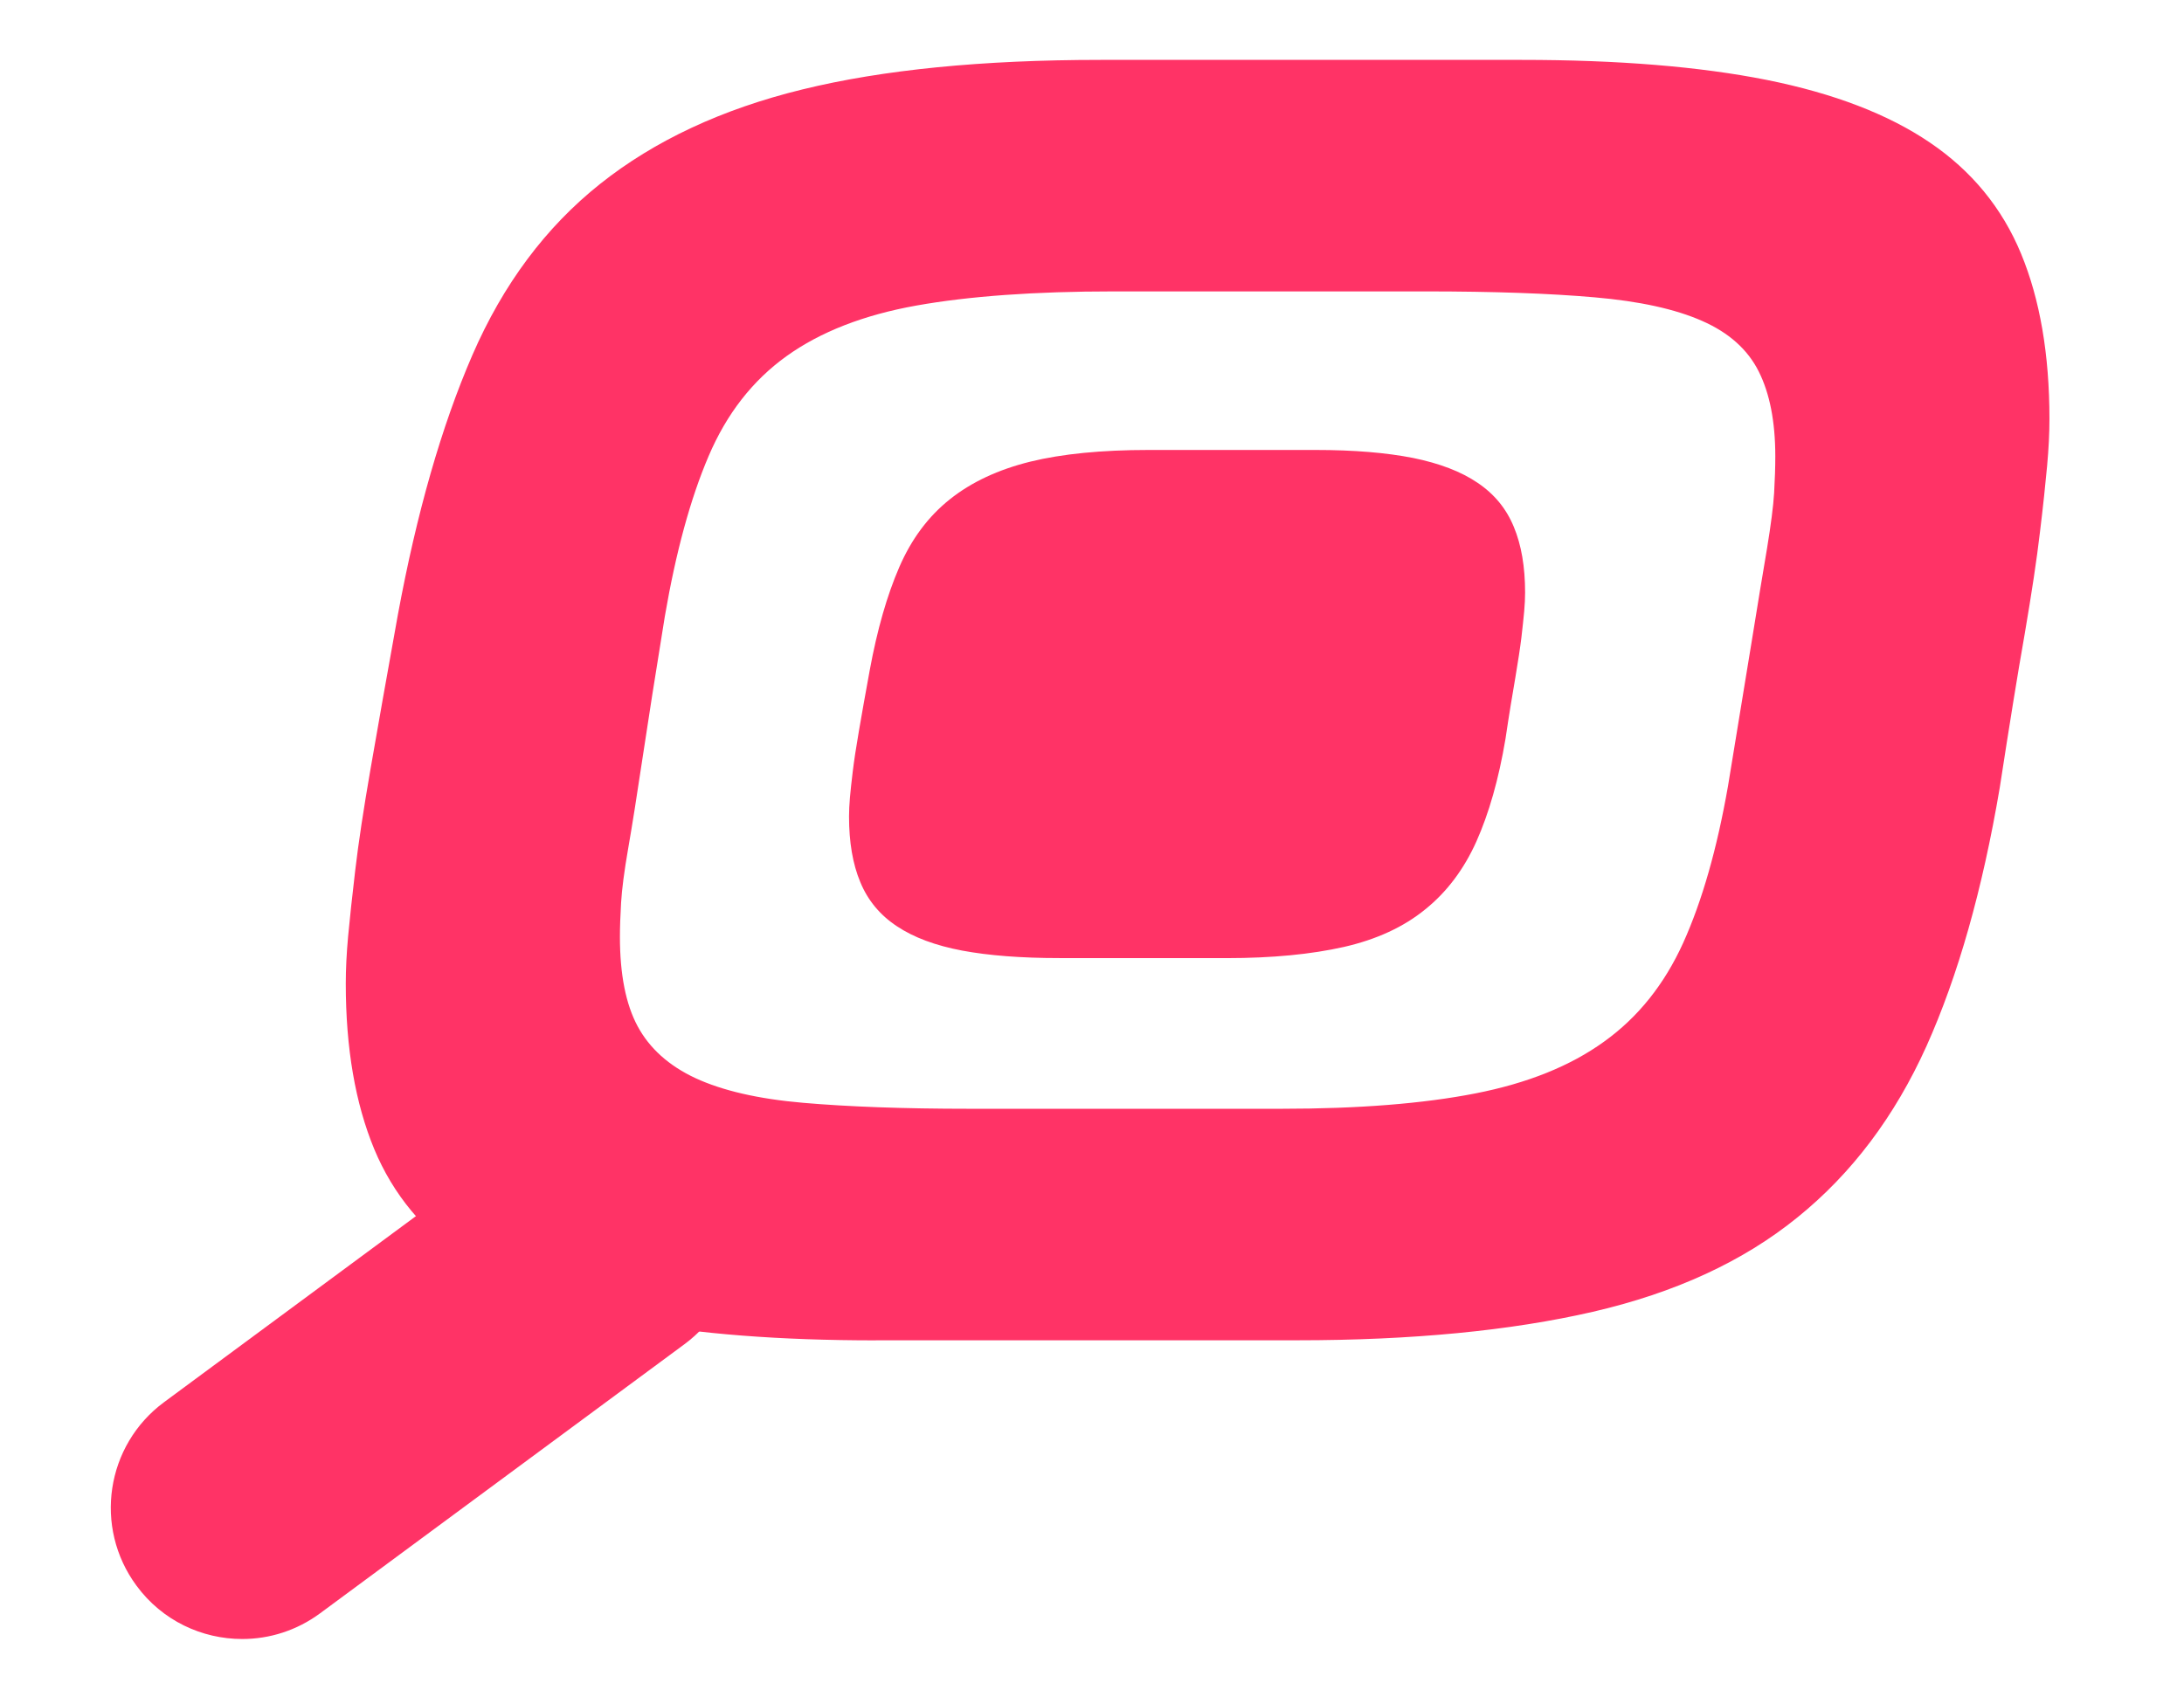
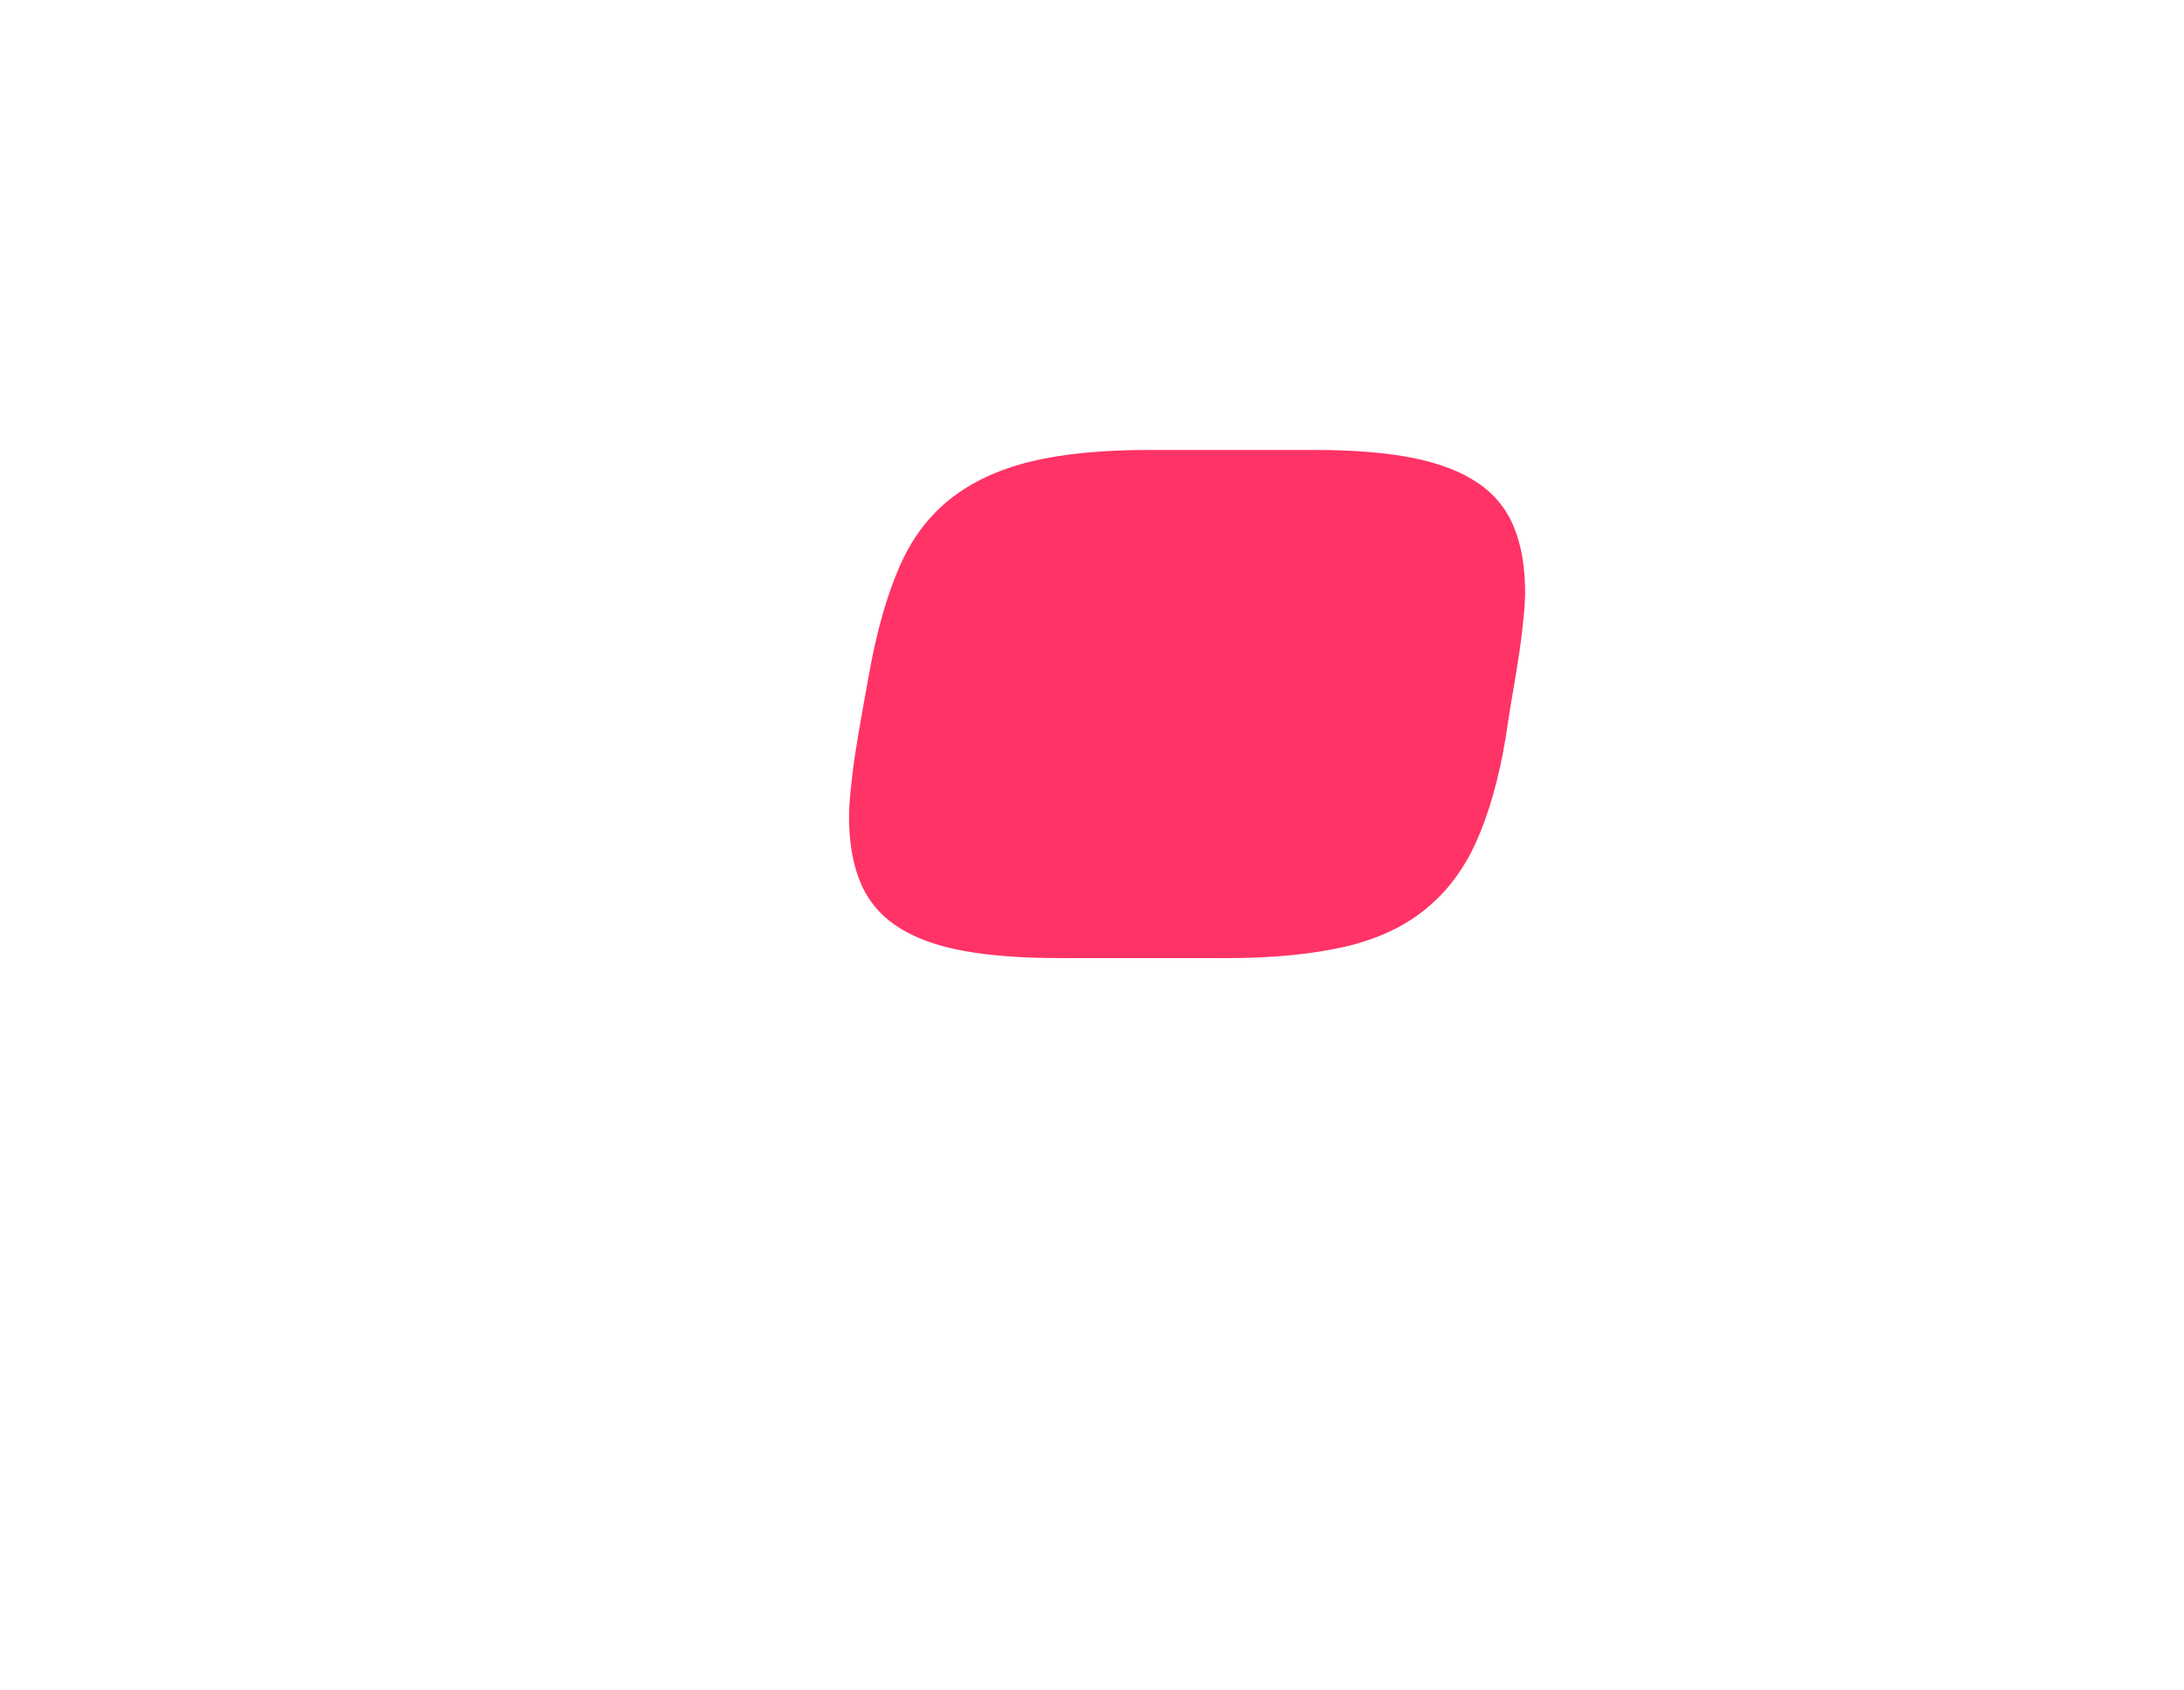
<svg xmlns="http://www.w3.org/2000/svg" version="1.1" x="0px" y="0px" width="155px" height="120px" viewBox="-7.864 -4.251 155 120" enable-background="new -7.864 -4.251 155 120" xml:space="preserve">
  <defs>
</defs>
-   <path fill="#FF3366" d="M54.291,90.899c-6.831,0-12.624-0.45-17.378-1.347c-4.757-0.887-8.644-2.349-11.673-4.36  c-3.024-2.014-5.205-4.645-6.548-7.879c-1.34-3.242-2.016-7.154-2.016-11.74c0-1.005,0.054-2.126,0.166-3.353  c0.115-1.23,0.281-2.796,0.506-4.695c0.222-1.904,0.587-4.314,1.089-7.213c0.503-2.911,1.147-6.543,1.933-10.906  c1.343-7.269,3.108-13.414,5.289-18.446c2.186-5.034,5.206-9.081,9.069-12.156c3.86-3.071,8.647-5.31,14.36-6.707  C54.799,0.697,61.85,0,70.245,0h29.898c6.823,0,12.618,0.475,17.374,1.421c4.761,0.956,8.621,2.435,11.583,4.447  c2.965,2.009,5.125,4.639,6.469,7.883c1.342,3.242,2.017,7.153,2.017,11.737c0,1.006-0.054,2.126-0.167,3.354  c-0.113,1.232-0.276,2.796-0.508,4.699c-0.221,1.897-0.584,4.299-1.08,7.207c-0.514,2.908-1.097,6.542-1.769,10.901  c-1.23,7.276-2.971,13.392-5.204,18.367c-2.24,4.968-5.288,9.03-9.158,12.155c-3.854,3.13-8.695,5.355-14.523,6.701  c-5.823,1.34-12.821,2.021-20.981,2.021H54.291V90.899z M114.774,51.546c0.67-4.125,1.234-7.556,1.684-10.279  c0.441-2.733,0.804-4.934,1.089-6.608c0.272-1.668,0.443-2.976,0.5-3.922c0.054-0.953,0.083-1.818,0.083-2.598  c0-2.45-0.392-4.458-1.175-6.018c-0.781-1.561-2.121-2.759-4.023-3.593c-1.902-0.839-4.438-1.397-7.63-1.672  c-3.184-0.279-7.175-0.421-11.99-0.421H71.178c-5.586,0-10.263,0.337-13.997,1.003c-3.748,0.67-6.82,1.868-9.222,3.592  c-2.409,1.729-4.253,4.094-5.535,7.104c-1.287,3.01-2.321,6.805-3.104,11.369c-0.672,4.126-1.197,7.498-1.592,10.12  c-0.391,2.619-0.729,4.743-1.01,6.358c-0.28,1.609-0.446,2.894-0.503,3.847c-0.055,0.943-0.083,1.761-0.083,2.423  c0,2.674,0.419,4.796,1.259,6.353c0.837,1.556,2.208,2.799,4.108,3.683c1.903,0.88,4.443,1.474,7.629,1.748  c3.188,0.277,7.13,0.424,11.828,0.424h22.13c5.479,0,10.061-0.367,13.752-1.089c3.692-0.721,6.737-1.94,9.14-3.677  c2.403-1.723,4.277-4.058,5.619-7.019C112.931,59.718,113.993,56.014,114.774,51.546z" />
-   <path fill="#FF3366" d="M9.328,112.099c-2.858,0-5.676-1.299-7.503-3.783c-3.062-4.144-2.18-9.975,1.957-13.031l25.852-19.101  c4.136-3.062,9.974-2.189,13.03,1.956c3.062,4.146,2.184,9.981-1.956,13.035l-25.852,19.097  C13.188,111.505,11.251,112.099,9.328,112.099L9.328,112.099z" />
  <path fill="#FF3366" d="M67.324,63.761c-2.711,0-5.014-0.178-6.901-0.531c-1.886-0.356-3.434-0.928-4.634-1.729  c-1.199-0.791-2.067-1.842-2.597-3.131c-0.537-1.28-0.8-2.838-0.8-4.657c0-0.397,0.022-0.846,0.063-1.334  c0.047-0.482,0.105-1.104,0.2-1.855c0.092-0.757,0.234-1.707,0.435-2.865c0.2-1.155,0.449-2.595,0.77-4.324  c0.53-2.882,1.23-5.324,2.095-7.319c0.865-1.999,2.064-3.608,3.601-4.829c1.531-1.22,3.43-2.104,5.698-2.666  c2.263-0.554,5.063-0.83,8.398-0.83h11.859c2.713,0,5.011,0.193,6.903,0.565c1.881,0.382,3.417,0.969,4.588,1.766  c1.187,0.798,2.042,1.839,2.571,3.129c0.537,1.289,0.8,2.839,0.8,4.659c0,0.396-0.02,0.84-0.064,1.33  c-0.044,0.489-0.112,1.112-0.198,1.867c-0.091,0.752-0.24,1.703-0.433,2.86c-0.198,1.155-0.441,2.595-0.696,4.328  c-0.483,2.884-1.184,5.317-2.067,7.293c-0.88,1.961-2.093,3.583-3.632,4.817c-1.53,1.251-3.459,2.137-5.763,2.664  c-2.315,0.522-5.085,0.795-8.326,0.795h-11.87V63.761z" />
</svg>